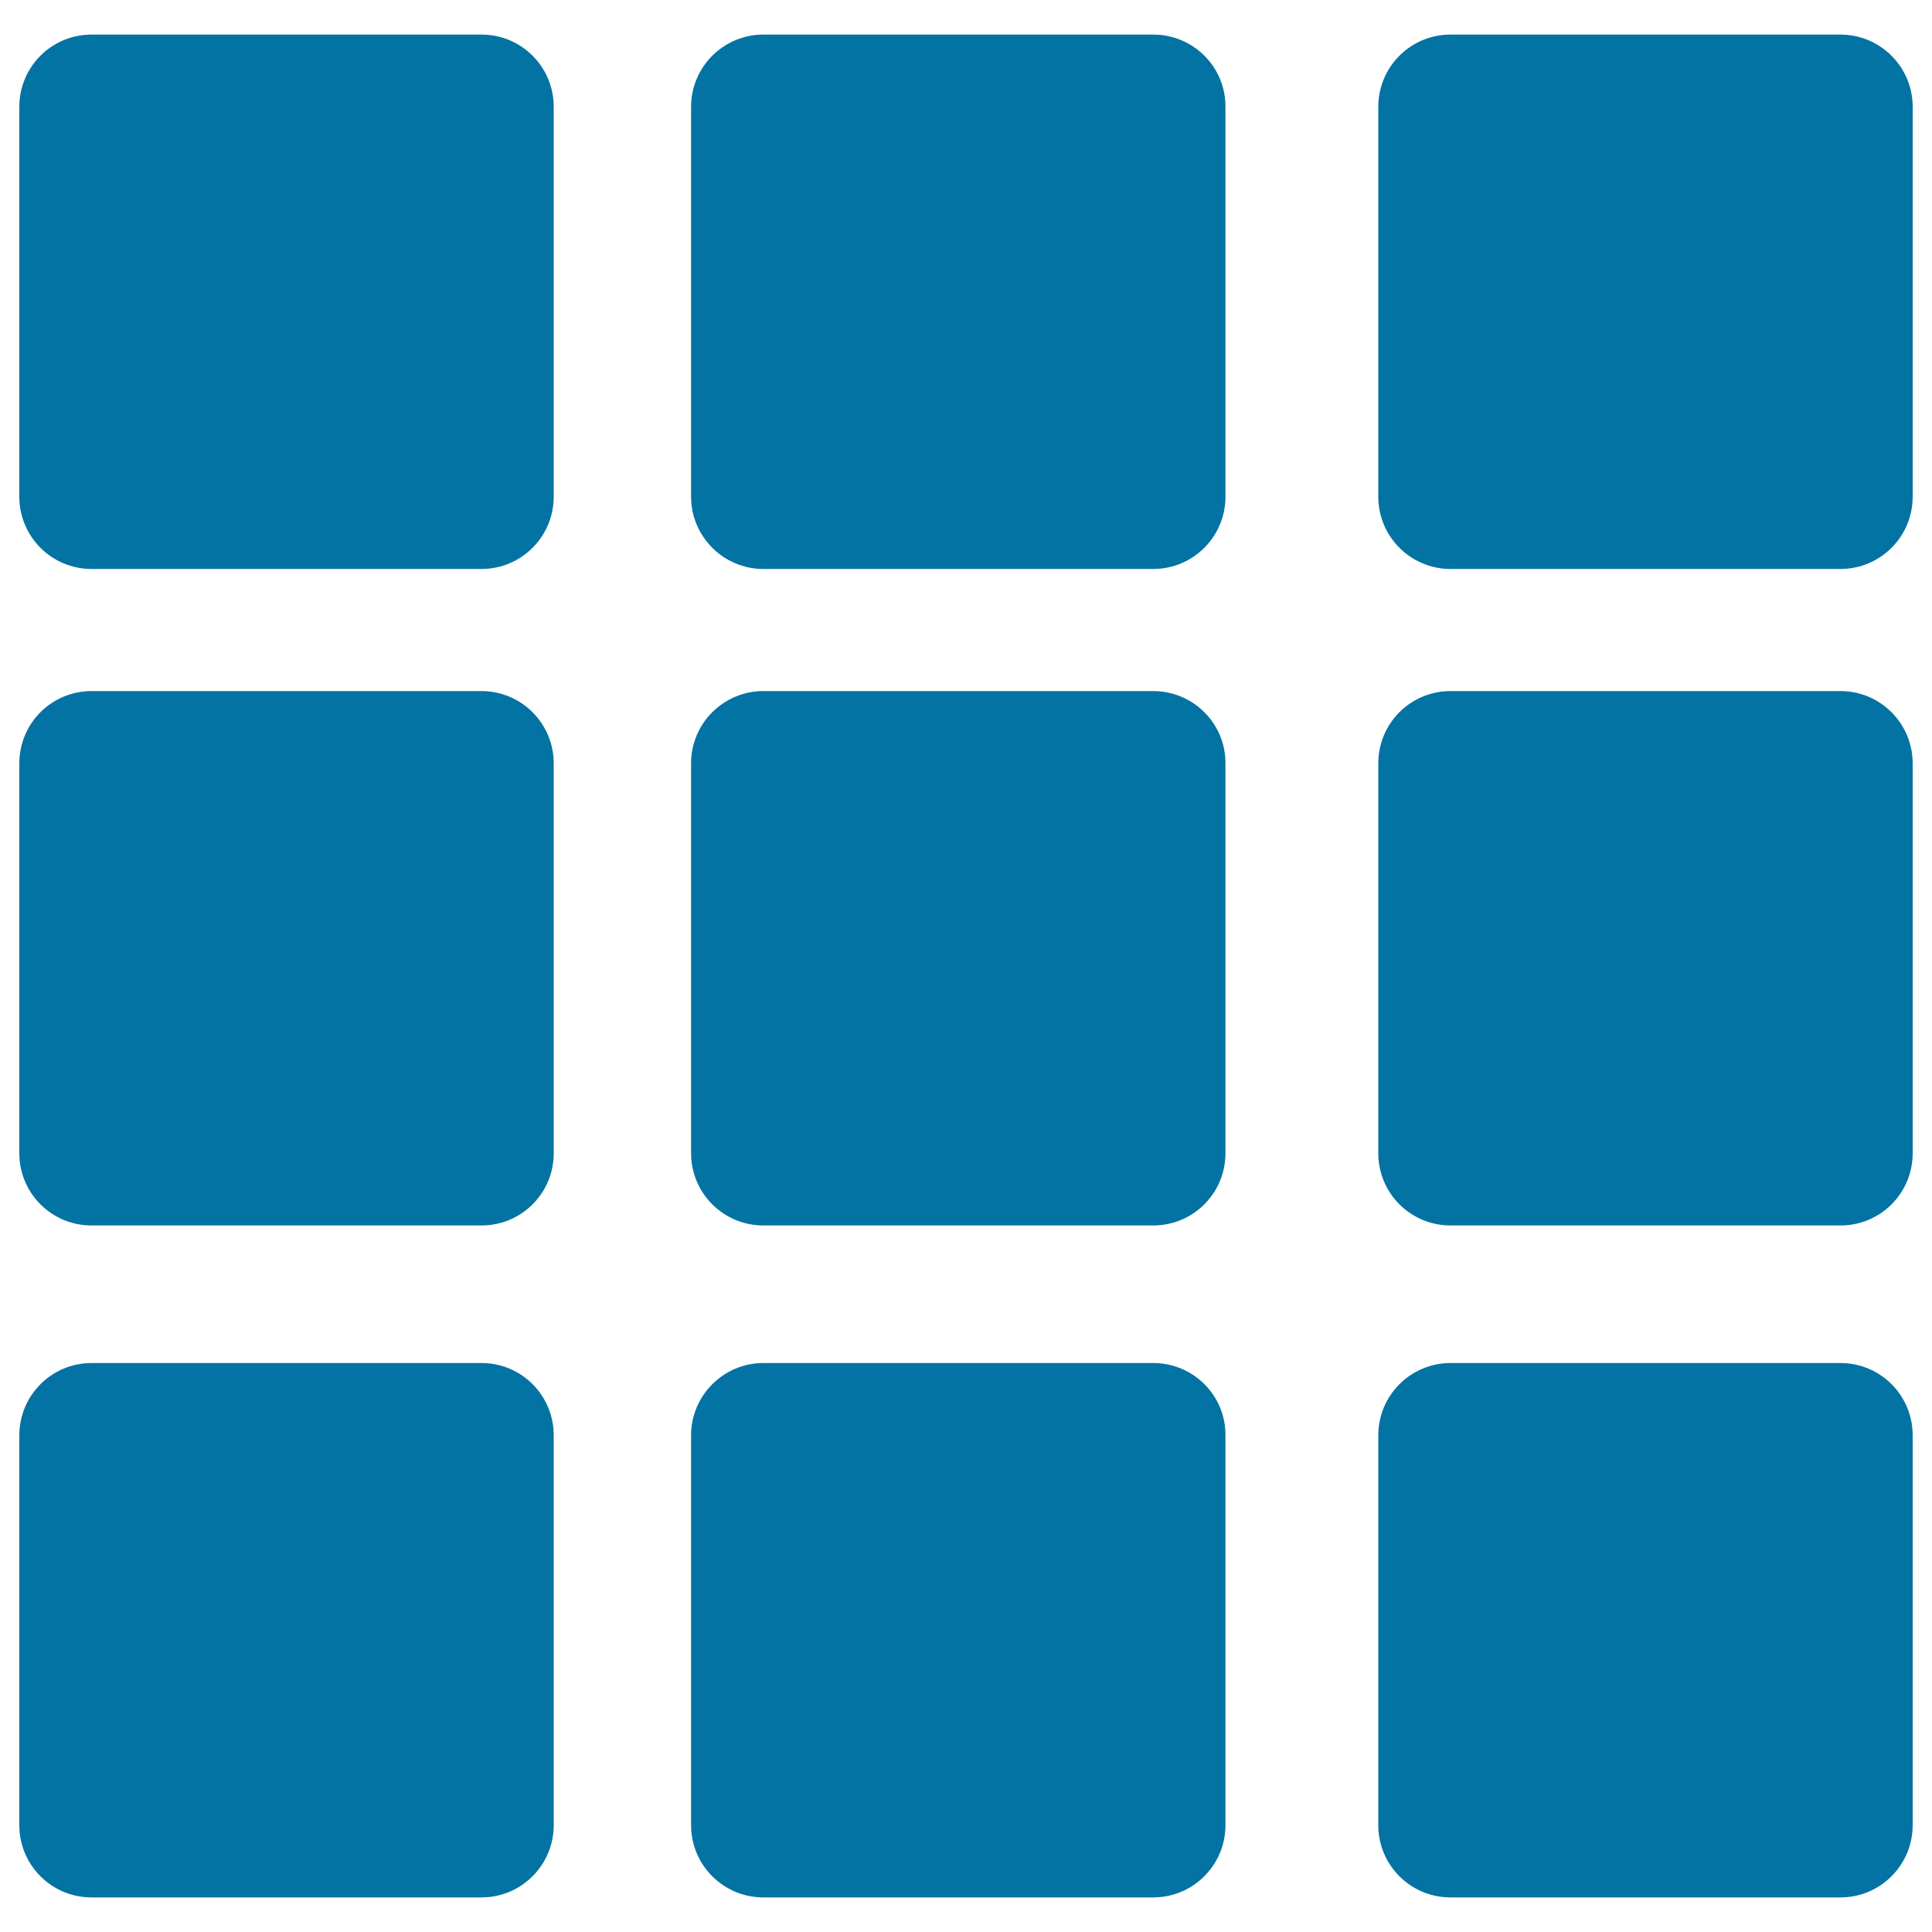
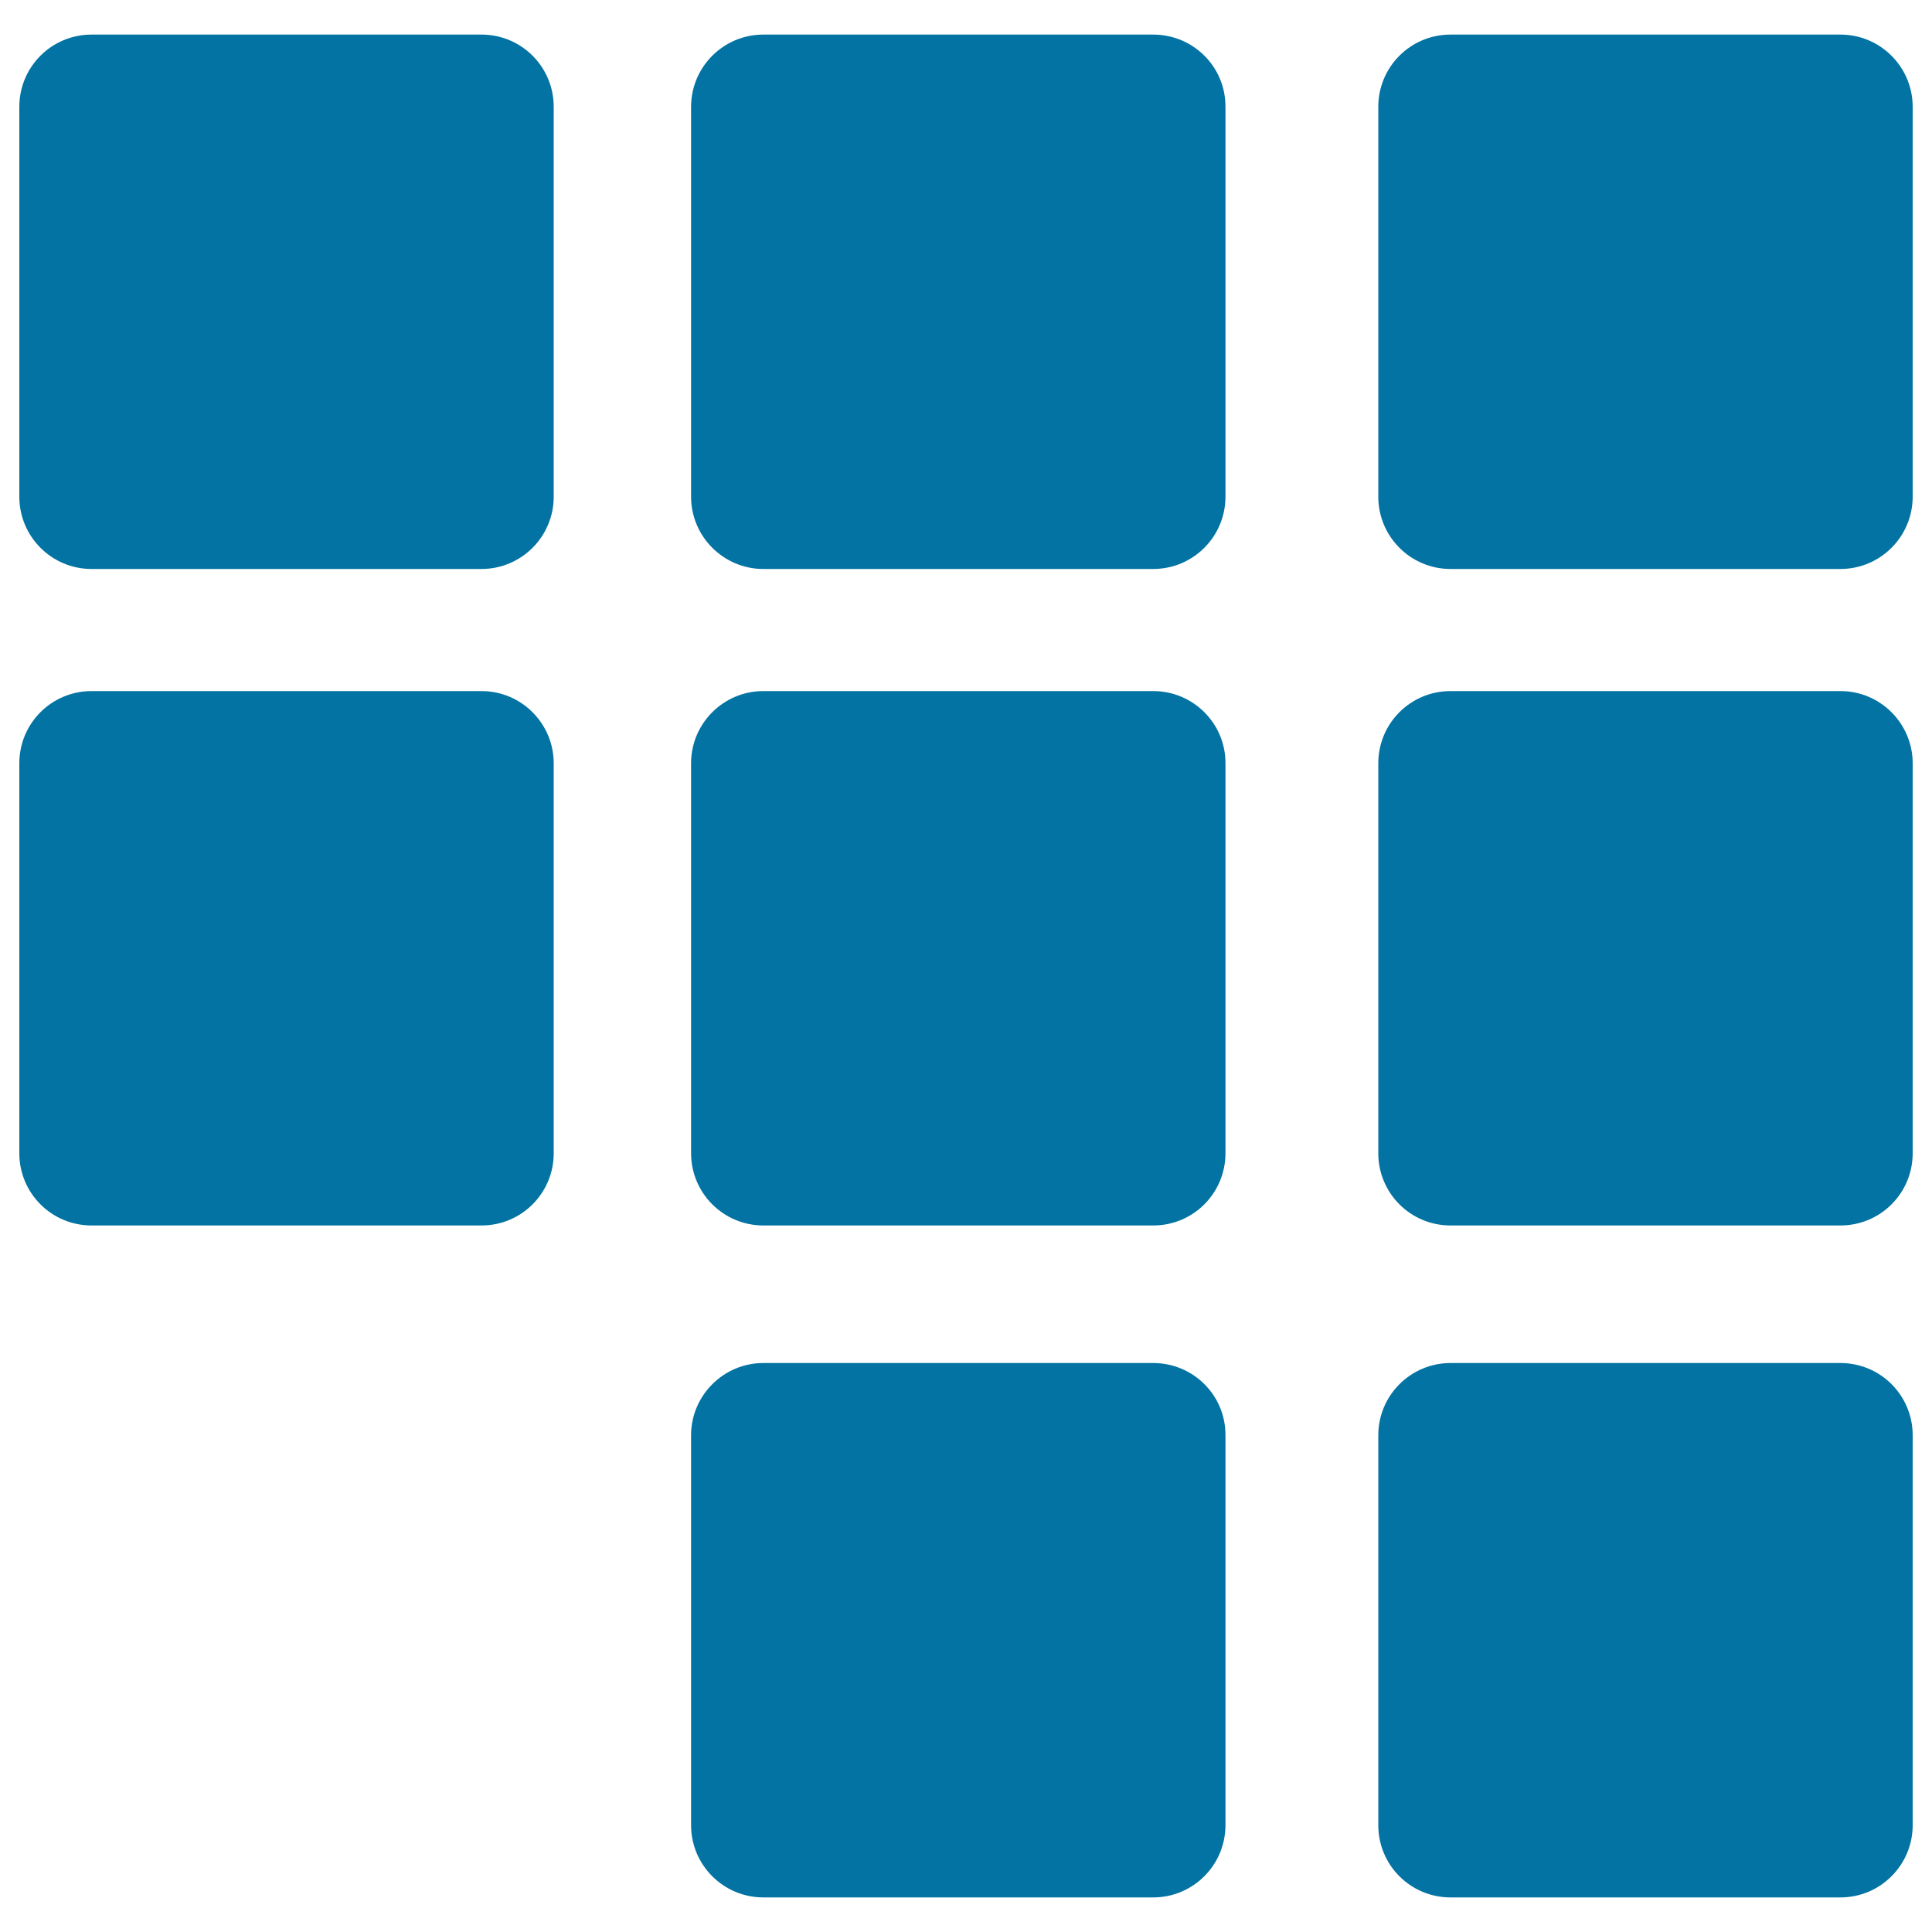
<svg xmlns="http://www.w3.org/2000/svg" viewBox="0 0 1000 1000" style="fill:#0273a2">
  <title>Tiles View SVG icon</title>
  <g>
    <g>
      <path d="M249.2,17.9H47.4C26.7,17.9,10,34.6,10,55.3v201.8c0,20.6,16.7,37.4,37.4,37.4h201.8c20.7,0,37.4-16.8,37.4-37.4V55.3C286.6,34.6,269.9,17.9,249.2,17.9z" />
      <path d="M596.9,17.9H395.1c-20.6,0-37.4,16.7-37.4,37.4v201.8c0,20.6,16.8,37.4,37.4,37.4h201.8c20.7,0,37.4-16.8,37.4-37.4V55.3C634.4,34.6,617.6,17.9,596.9,17.9z" />
      <path d="M952.6,17.9H750.8c-20.7,0-37.4,16.7-37.4,37.4v201.8c0,20.6,16.7,37.4,37.4,37.4h201.8c20.7,0,37.4-16.8,37.4-37.4V55.3C990,34.7,973.3,17.9,952.6,17.9z" />
      <path d="M249.2,357.7H47.4c-20.7,0-37.4,16.7-37.4,37.4v201.8c0,20.7,16.7,37.4,37.4,37.4h201.8c20.7,0,37.4-16.7,37.4-37.4V395.1C286.6,374.5,269.9,357.7,249.2,357.7z" />
      <path d="M596.9,357.7H395.1c-20.6,0-37.4,16.7-37.4,37.4v201.8c0,20.7,16.8,37.4,37.4,37.4h201.8c20.7,0,37.4-16.7,37.4-37.4V395.1C634.4,374.5,617.6,357.7,596.9,357.7z" />
      <path d="M952.6,357.7H750.8c-20.7,0-37.4,16.7-37.4,37.4v201.8c0,20.7,16.7,37.4,37.4,37.4h201.8c20.7,0,37.4-16.7,37.4-37.4V395.1C990,374.5,973.3,357.7,952.6,357.7z" />
-       <path d="M249.2,705.5H47.4c-20.7,0-37.4,16.8-37.4,37.4v201.8c0,20.7,16.7,37.4,37.4,37.4h201.8c20.7,0,37.4-16.8,37.4-37.4V742.9C286.6,722.2,269.9,705.5,249.2,705.5z" />
      <path d="M596.9,705.5H395.1c-20.6,0-37.4,16.8-37.4,37.4v201.8c0,20.7,16.8,37.4,37.4,37.4h201.8c20.7,0,37.4-16.8,37.4-37.4V742.9C634.4,722.2,617.6,705.5,596.9,705.5z" />
      <path d="M952.6,705.5H750.8c-20.7,0-37.4,16.8-37.4,37.4v201.8c0,20.7,16.7,37.4,37.4,37.4h201.8c20.7,0,37.4-16.8,37.4-37.4V742.9C990,722.2,973.3,705.5,952.6,705.5z" />
    </g>
  </g>
</svg>